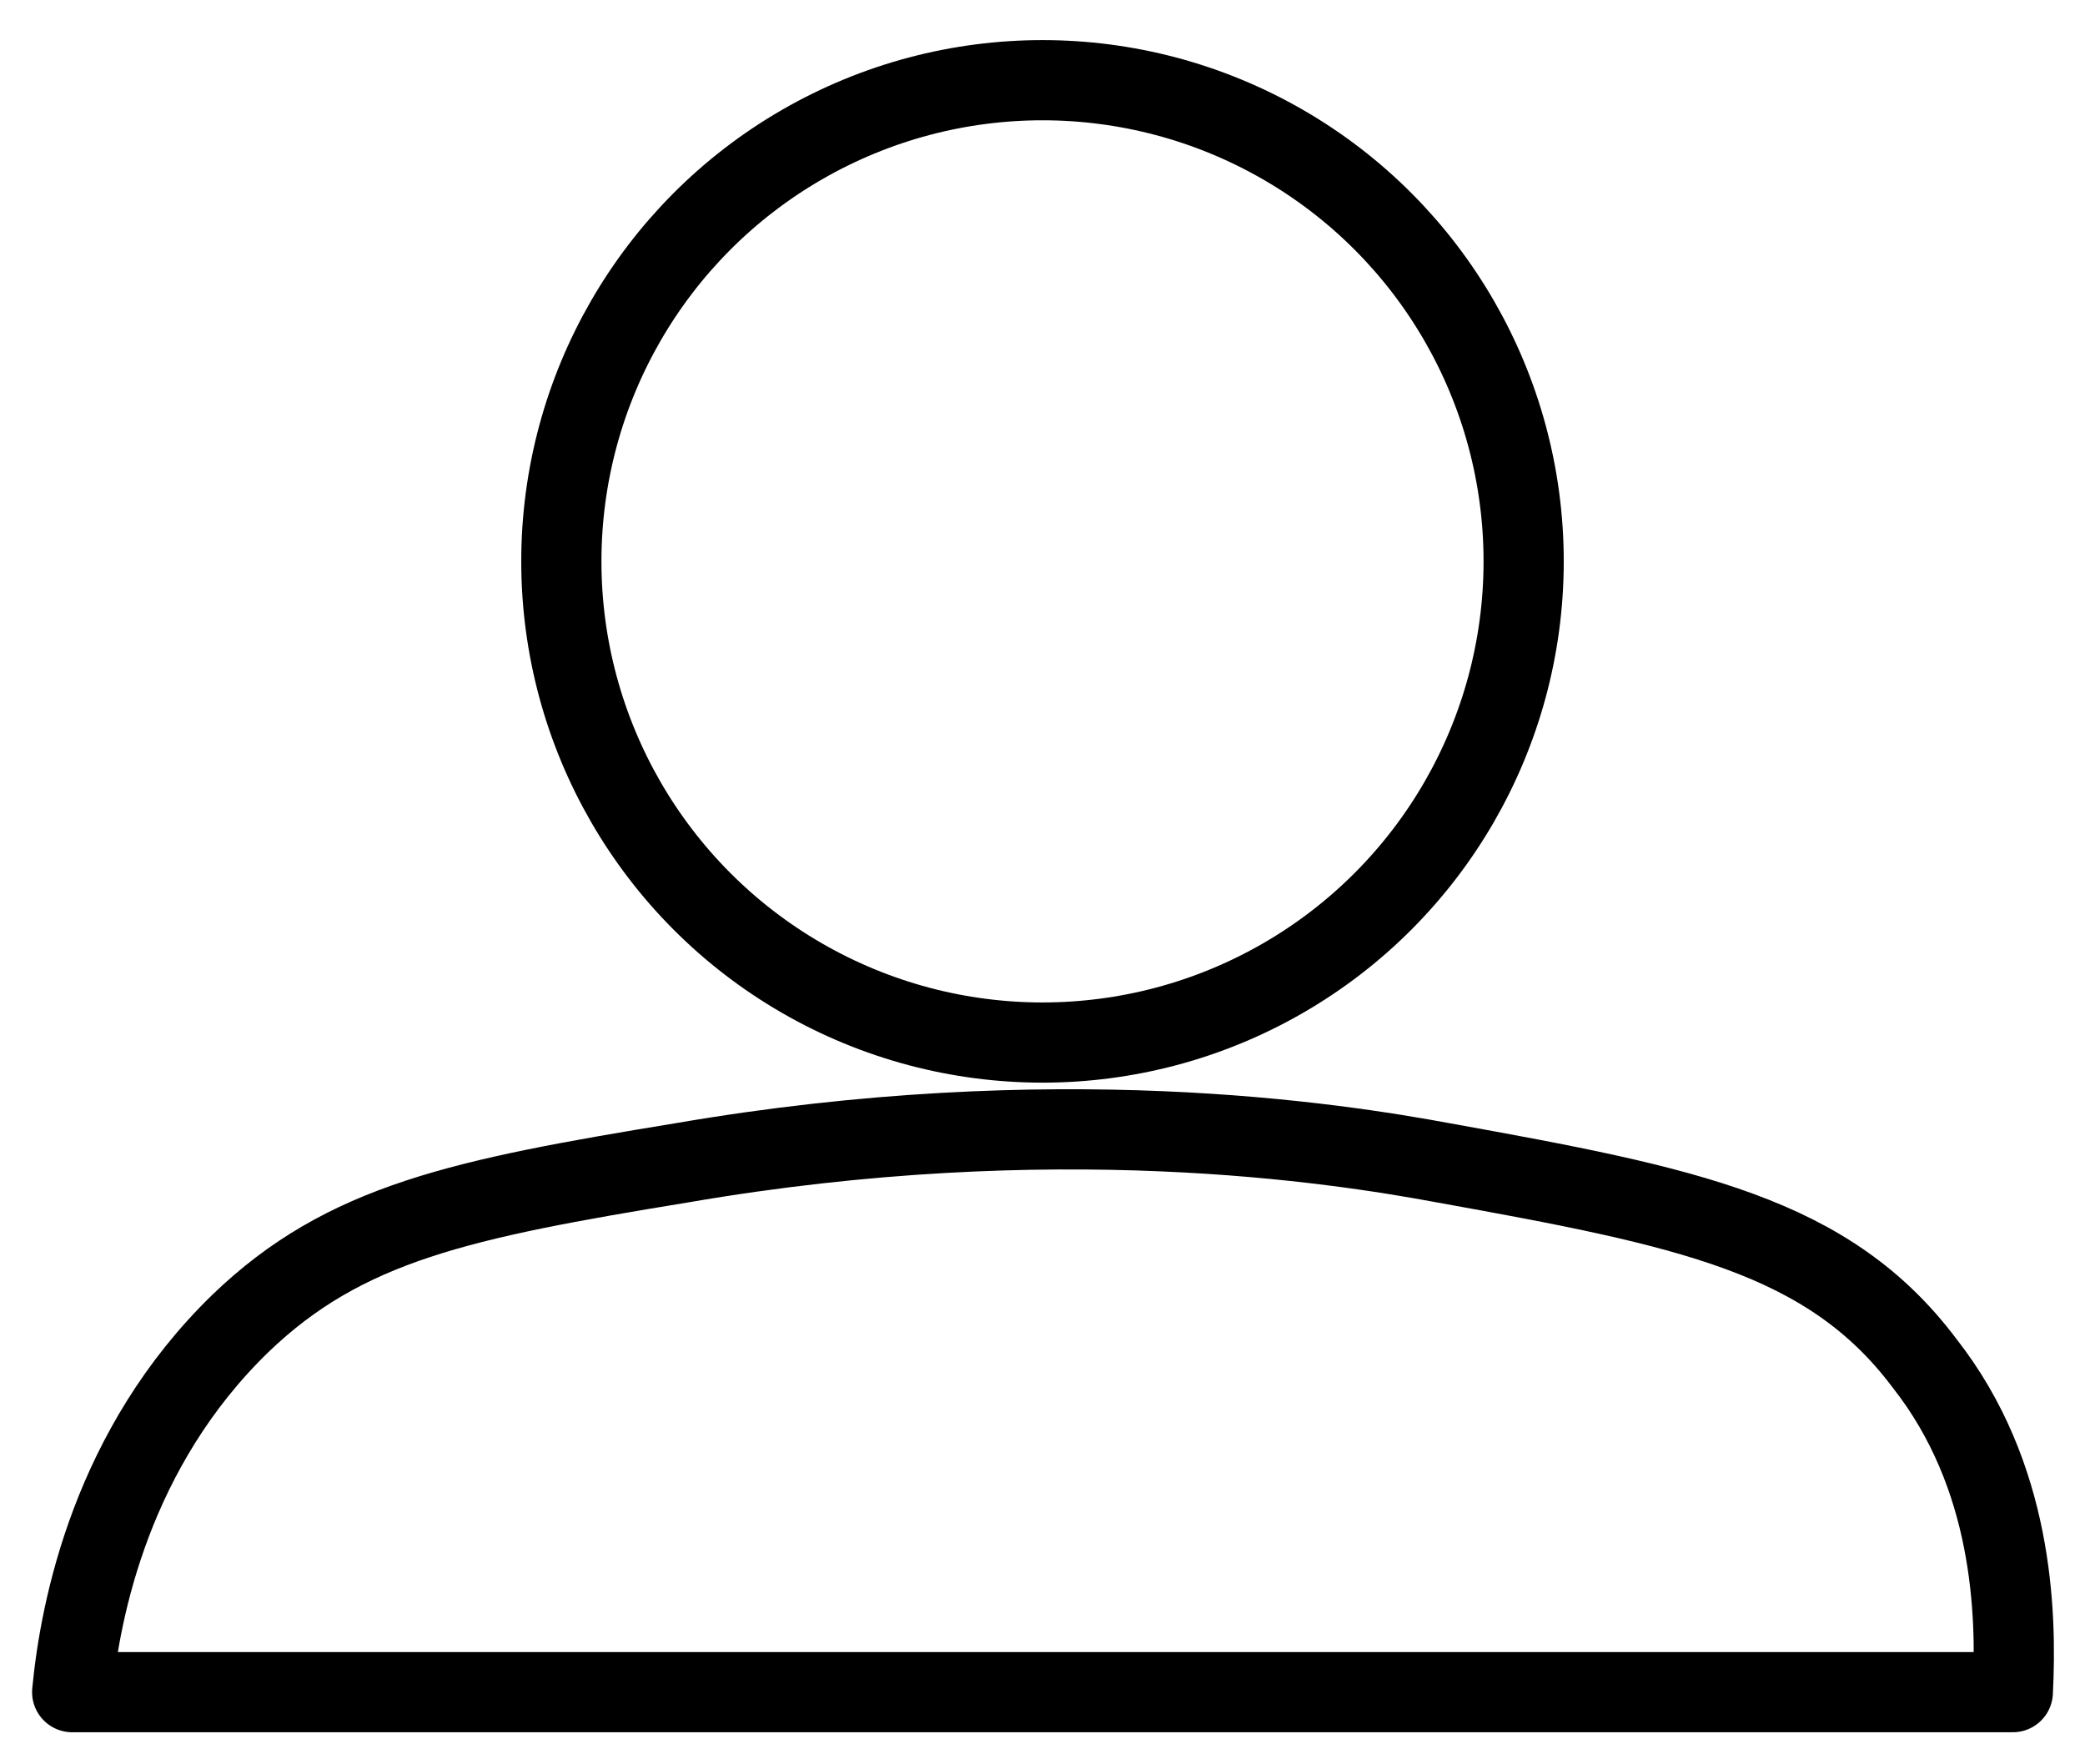
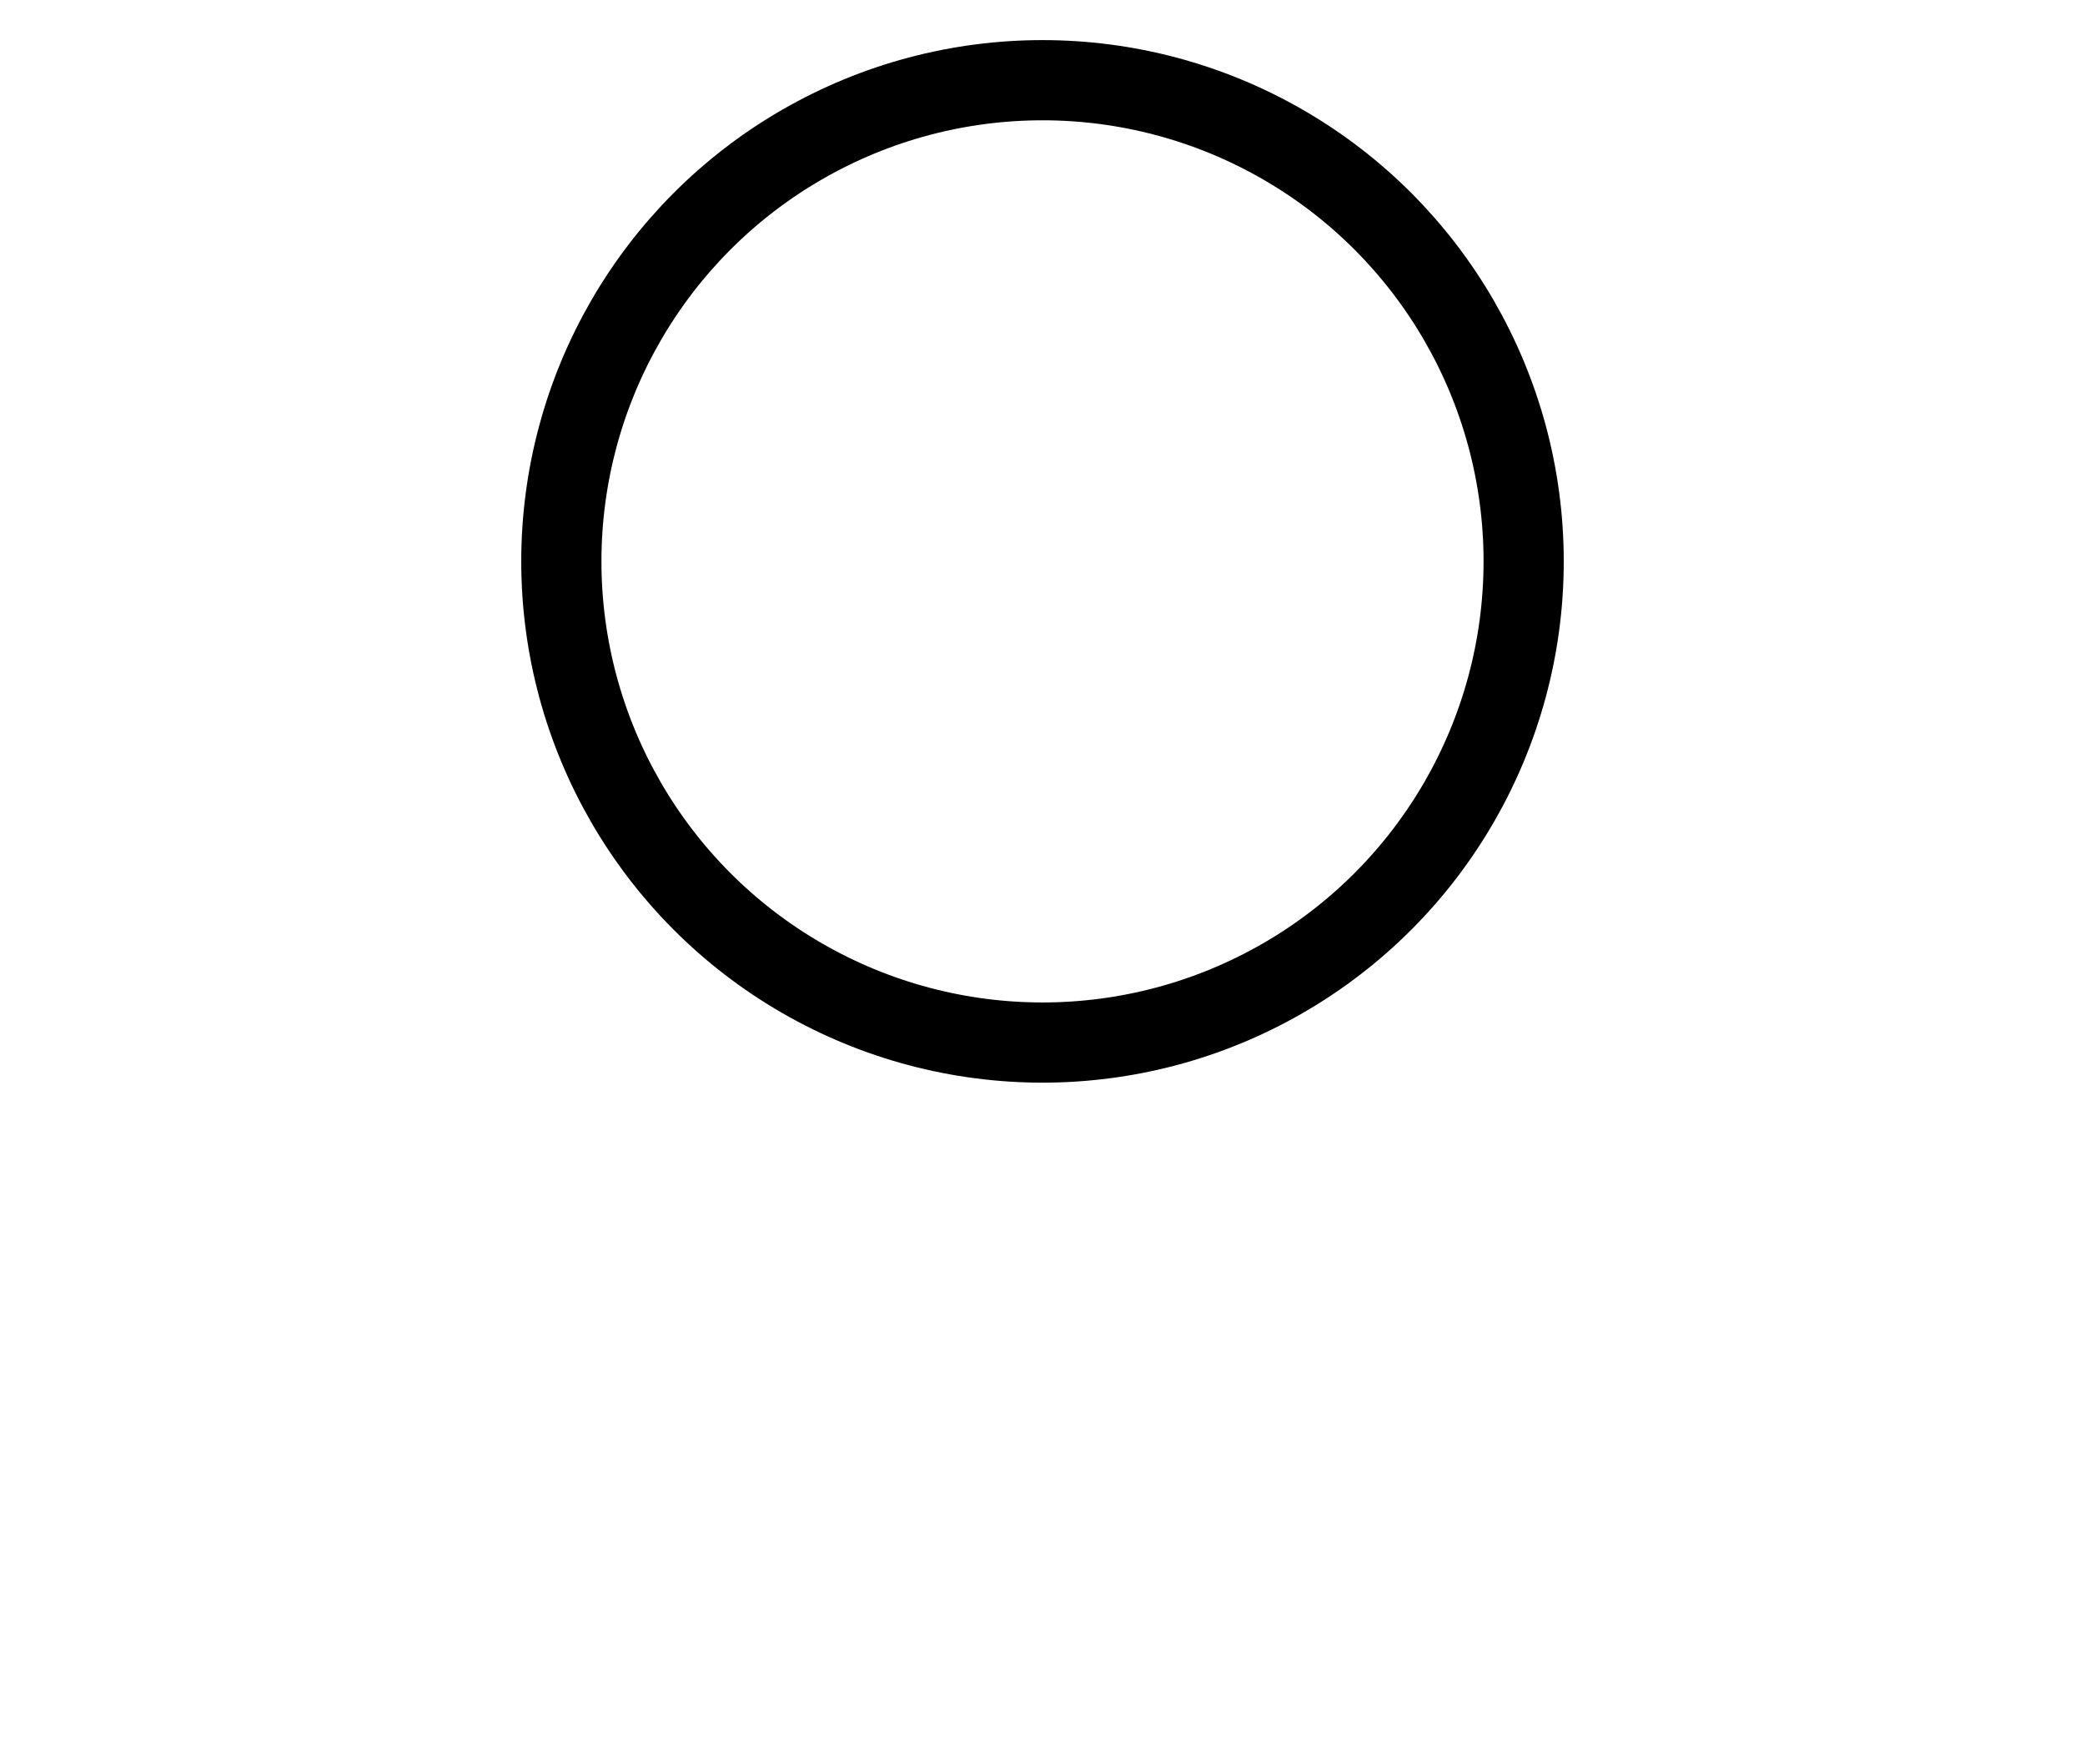
<svg xmlns="http://www.w3.org/2000/svg" version="1.1" id="Layer_1" x="0px" y="0px" viewBox="0 0 52 44" style="enable-background:new 0 0 52 44;" xml:space="preserve">
  <style type="text/css">
	.st0{fill:none;stroke:#000000;stroke-width:2;stroke-linecap:round;stroke-linejoin:round;stroke-miterlimit:10;}
	.st1{fill:none;stroke:#000000;stroke-width:2;stroke-linecap:round;stroke-linejoin:round;stroke-miterlimit:10;}
</style>
  <g>
-     <path class="st0" d="M50.2,42.2c0.1-2,0-5.4-2.2-8.2c-2.4-3.2-5.9-3.9-12-5c-2.7-0.5-9.7-1.6-19,0c-5.5,0.9-8.4,1.5-11,4   c-3.2,3.1-4,7.1-4.2,9.2c5.4,0,10.9,0,16.4,0C28.8,42.2,39.5,42.2,50.2,42.2z" />
    <ellipse class="st1" cx="26" cy="14" rx="12" ry="12" />
    <path class="st1" d="M-6,33" />
  </g>
</svg>